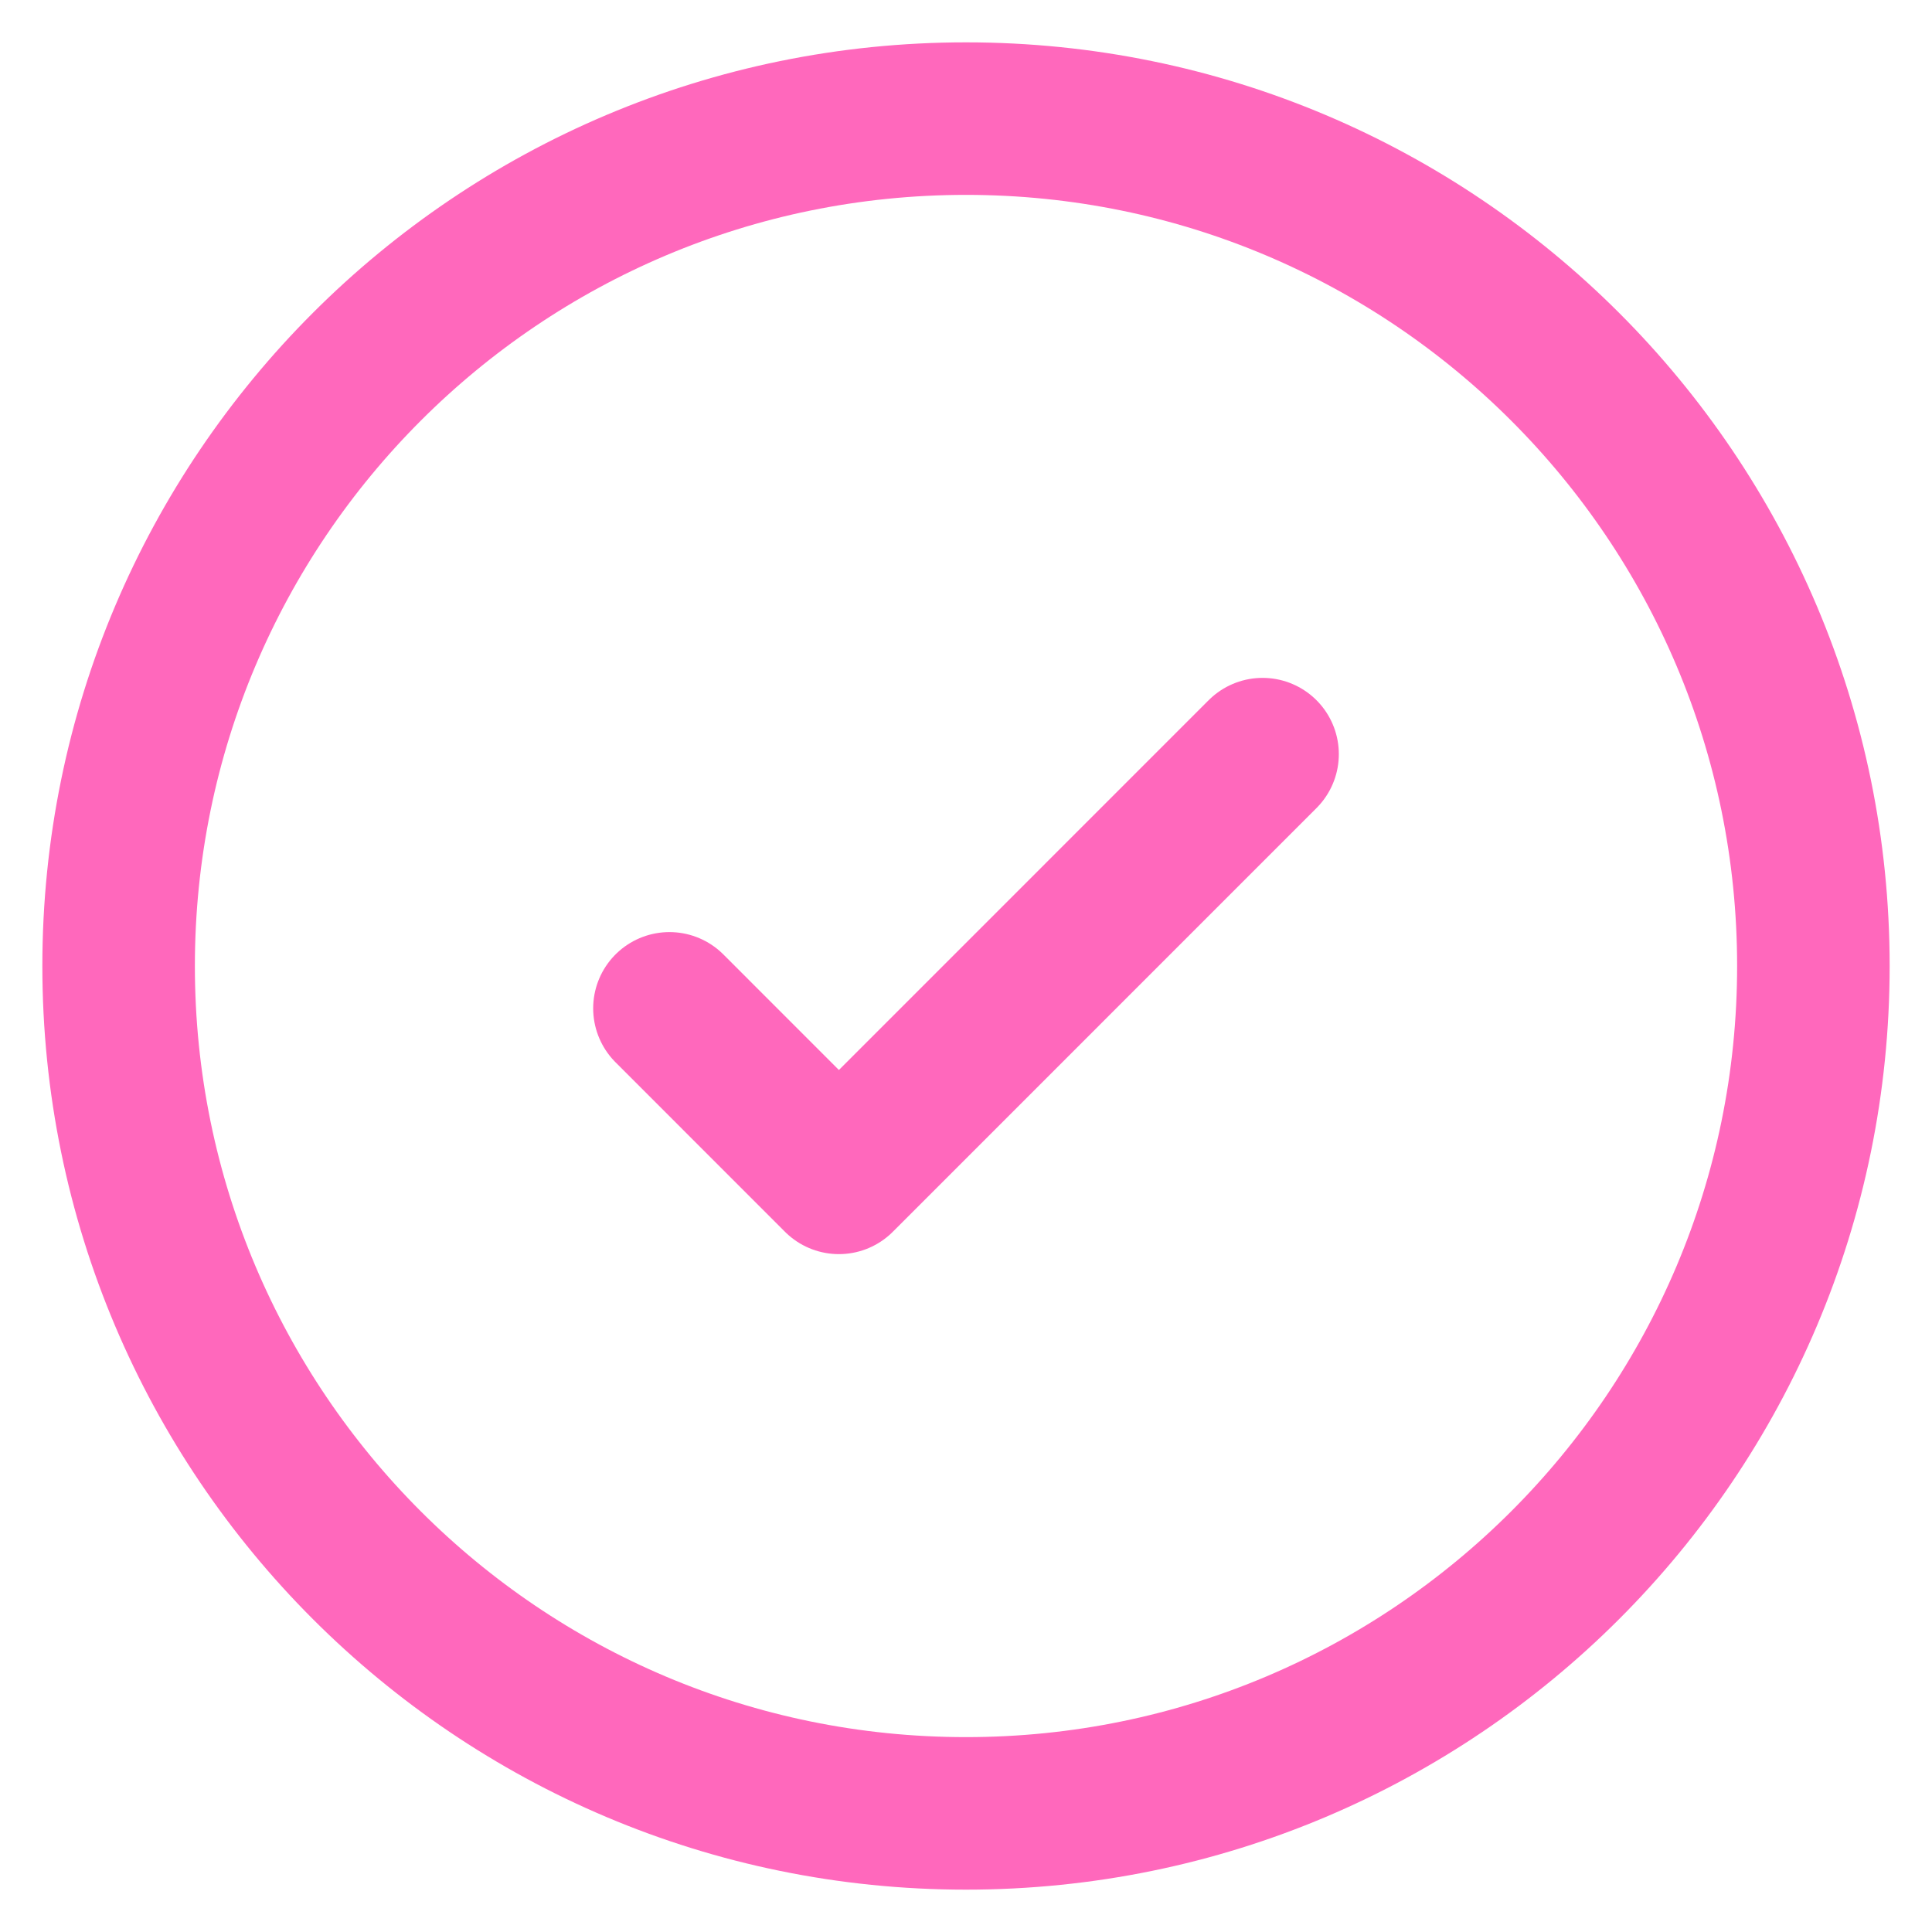
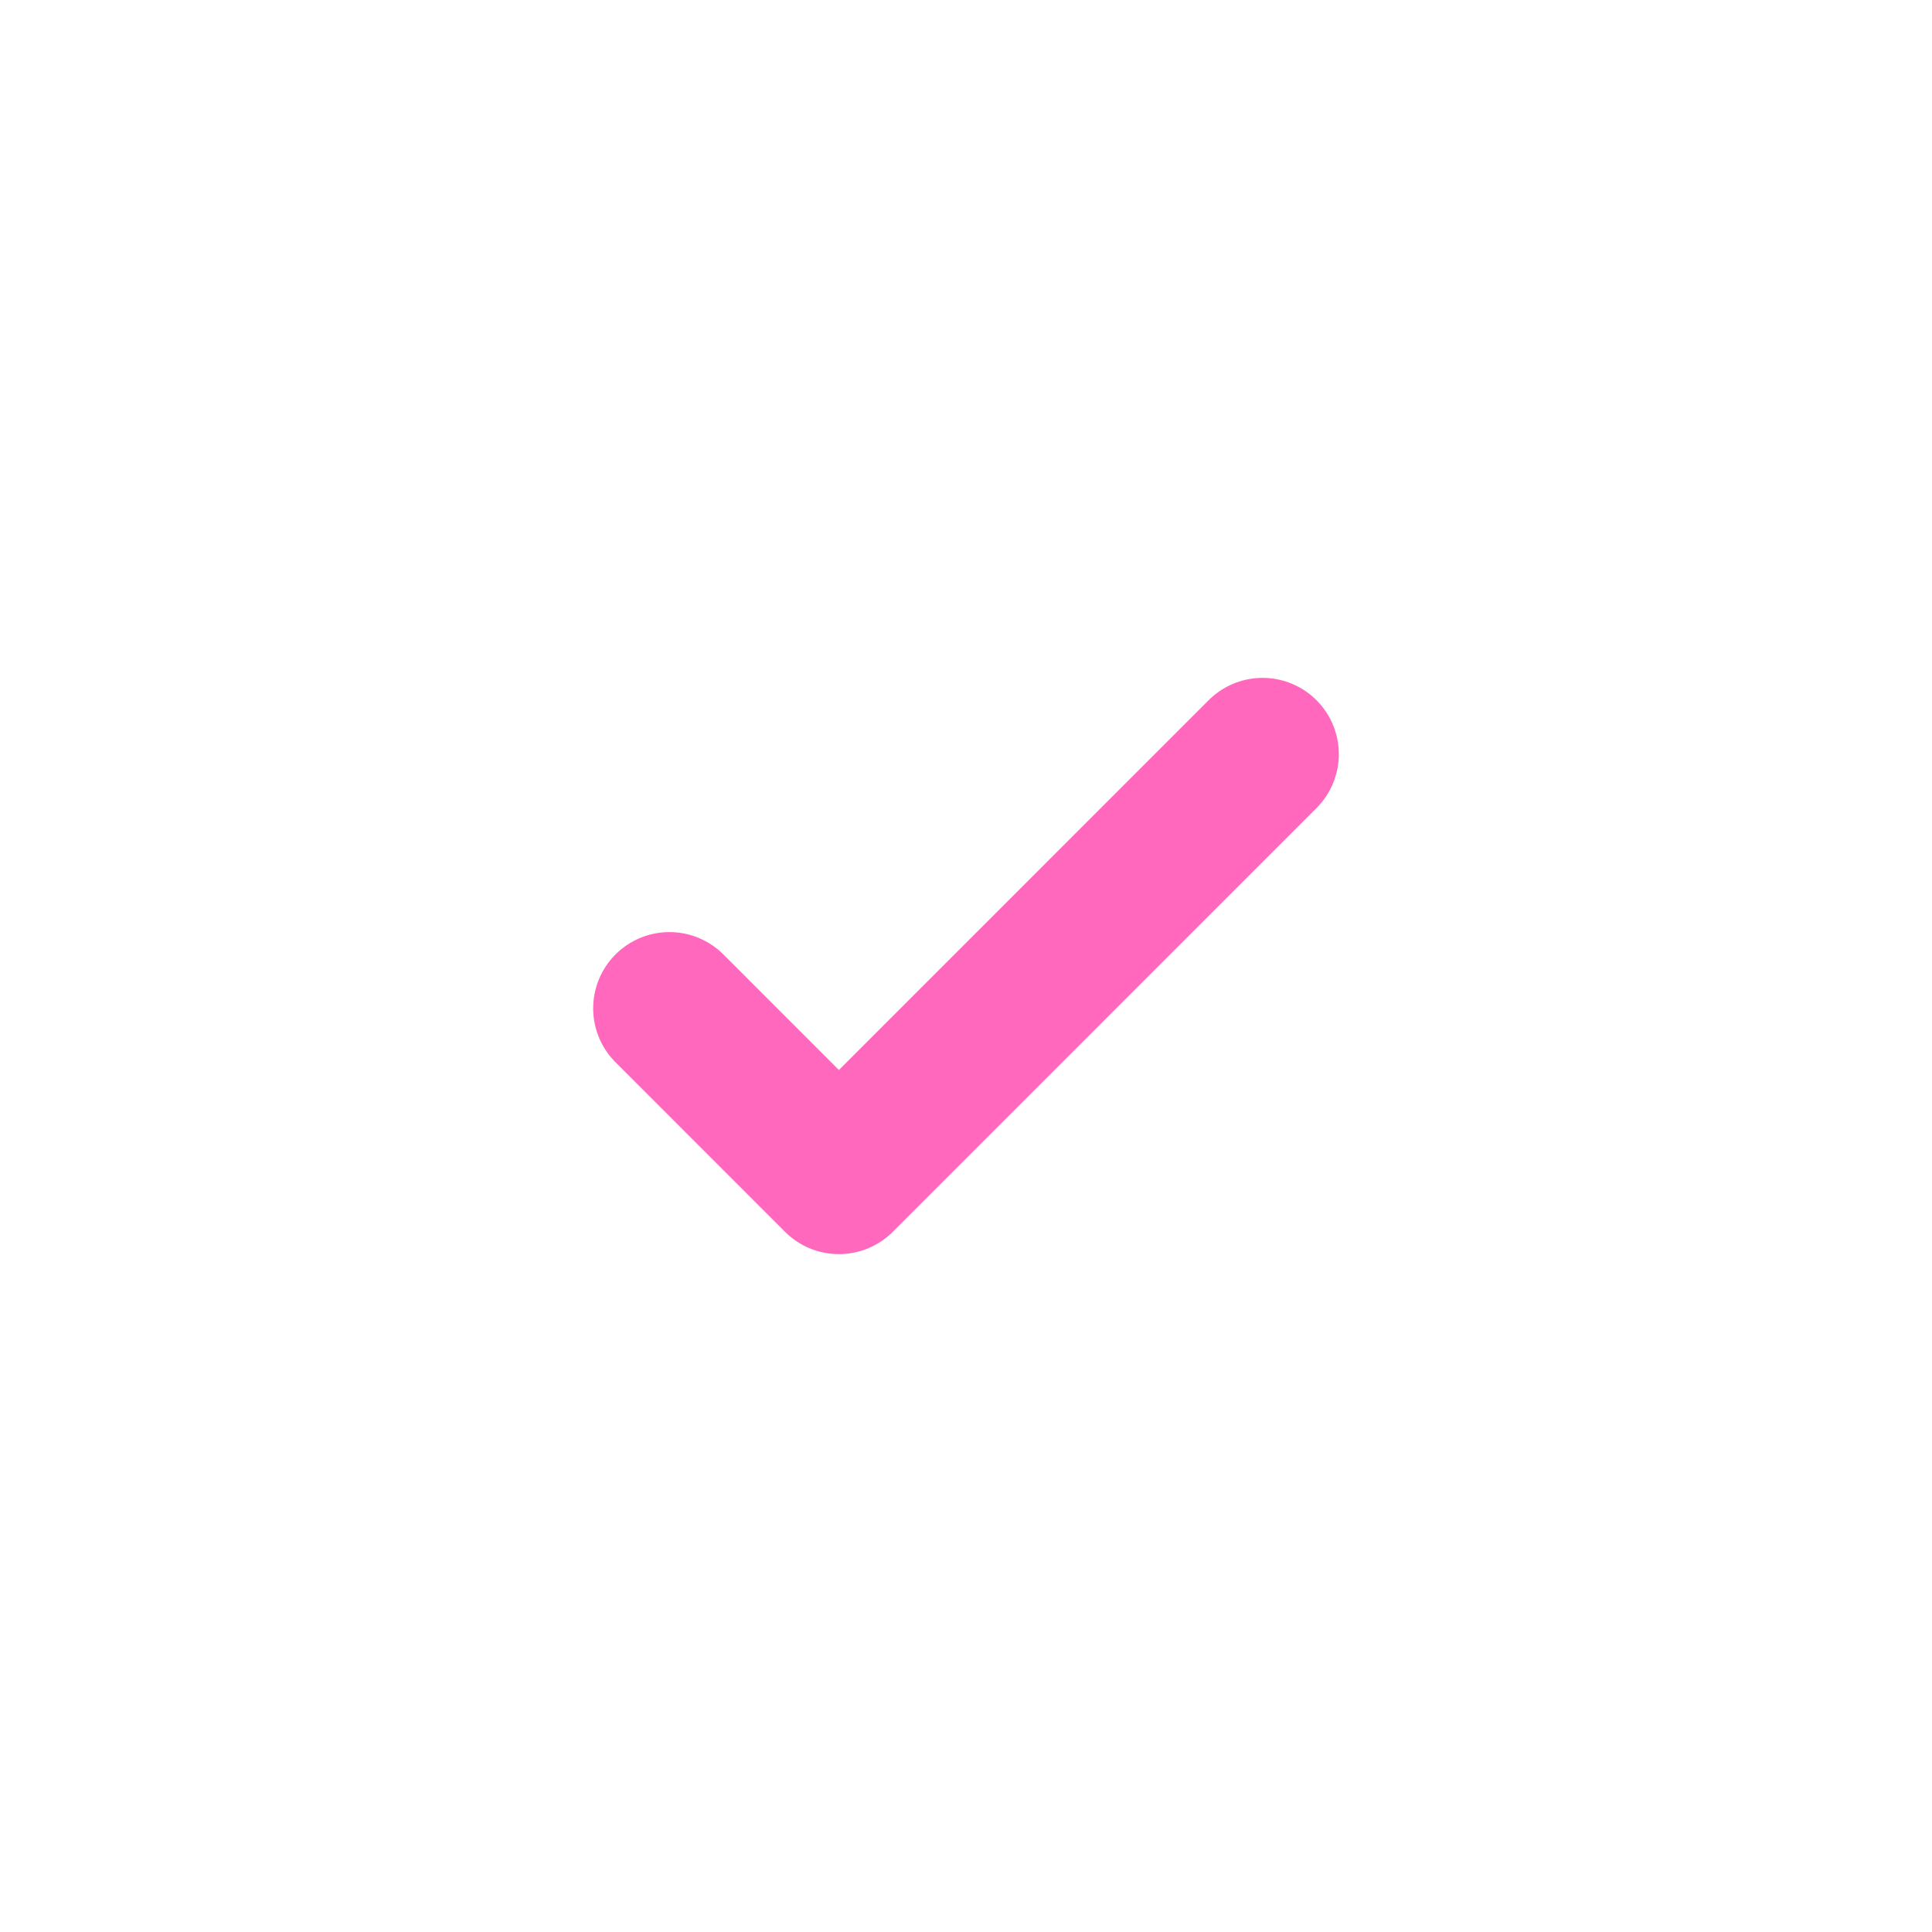
<svg xmlns="http://www.w3.org/2000/svg" width="38" height="38" viewBox="0 0 38 38" fill="none">
-   <path d="M19 35.667C28.205 35.667 35.667 28.205 35.667 19C35.667 9.795 28.205 2.333 19 2.333C9.795 2.333 2.333 9.795 2.333 19C2.333 28.205 9.795 35.667 19 35.667Z" stroke="#FF68BC" stroke-width="3" />
  <path d="M13.167 19.833L16.5 23.167L24.833 14.833" stroke="#FF68BC" stroke-width="3" stroke-linecap="round" stroke-linejoin="round" />
</svg>